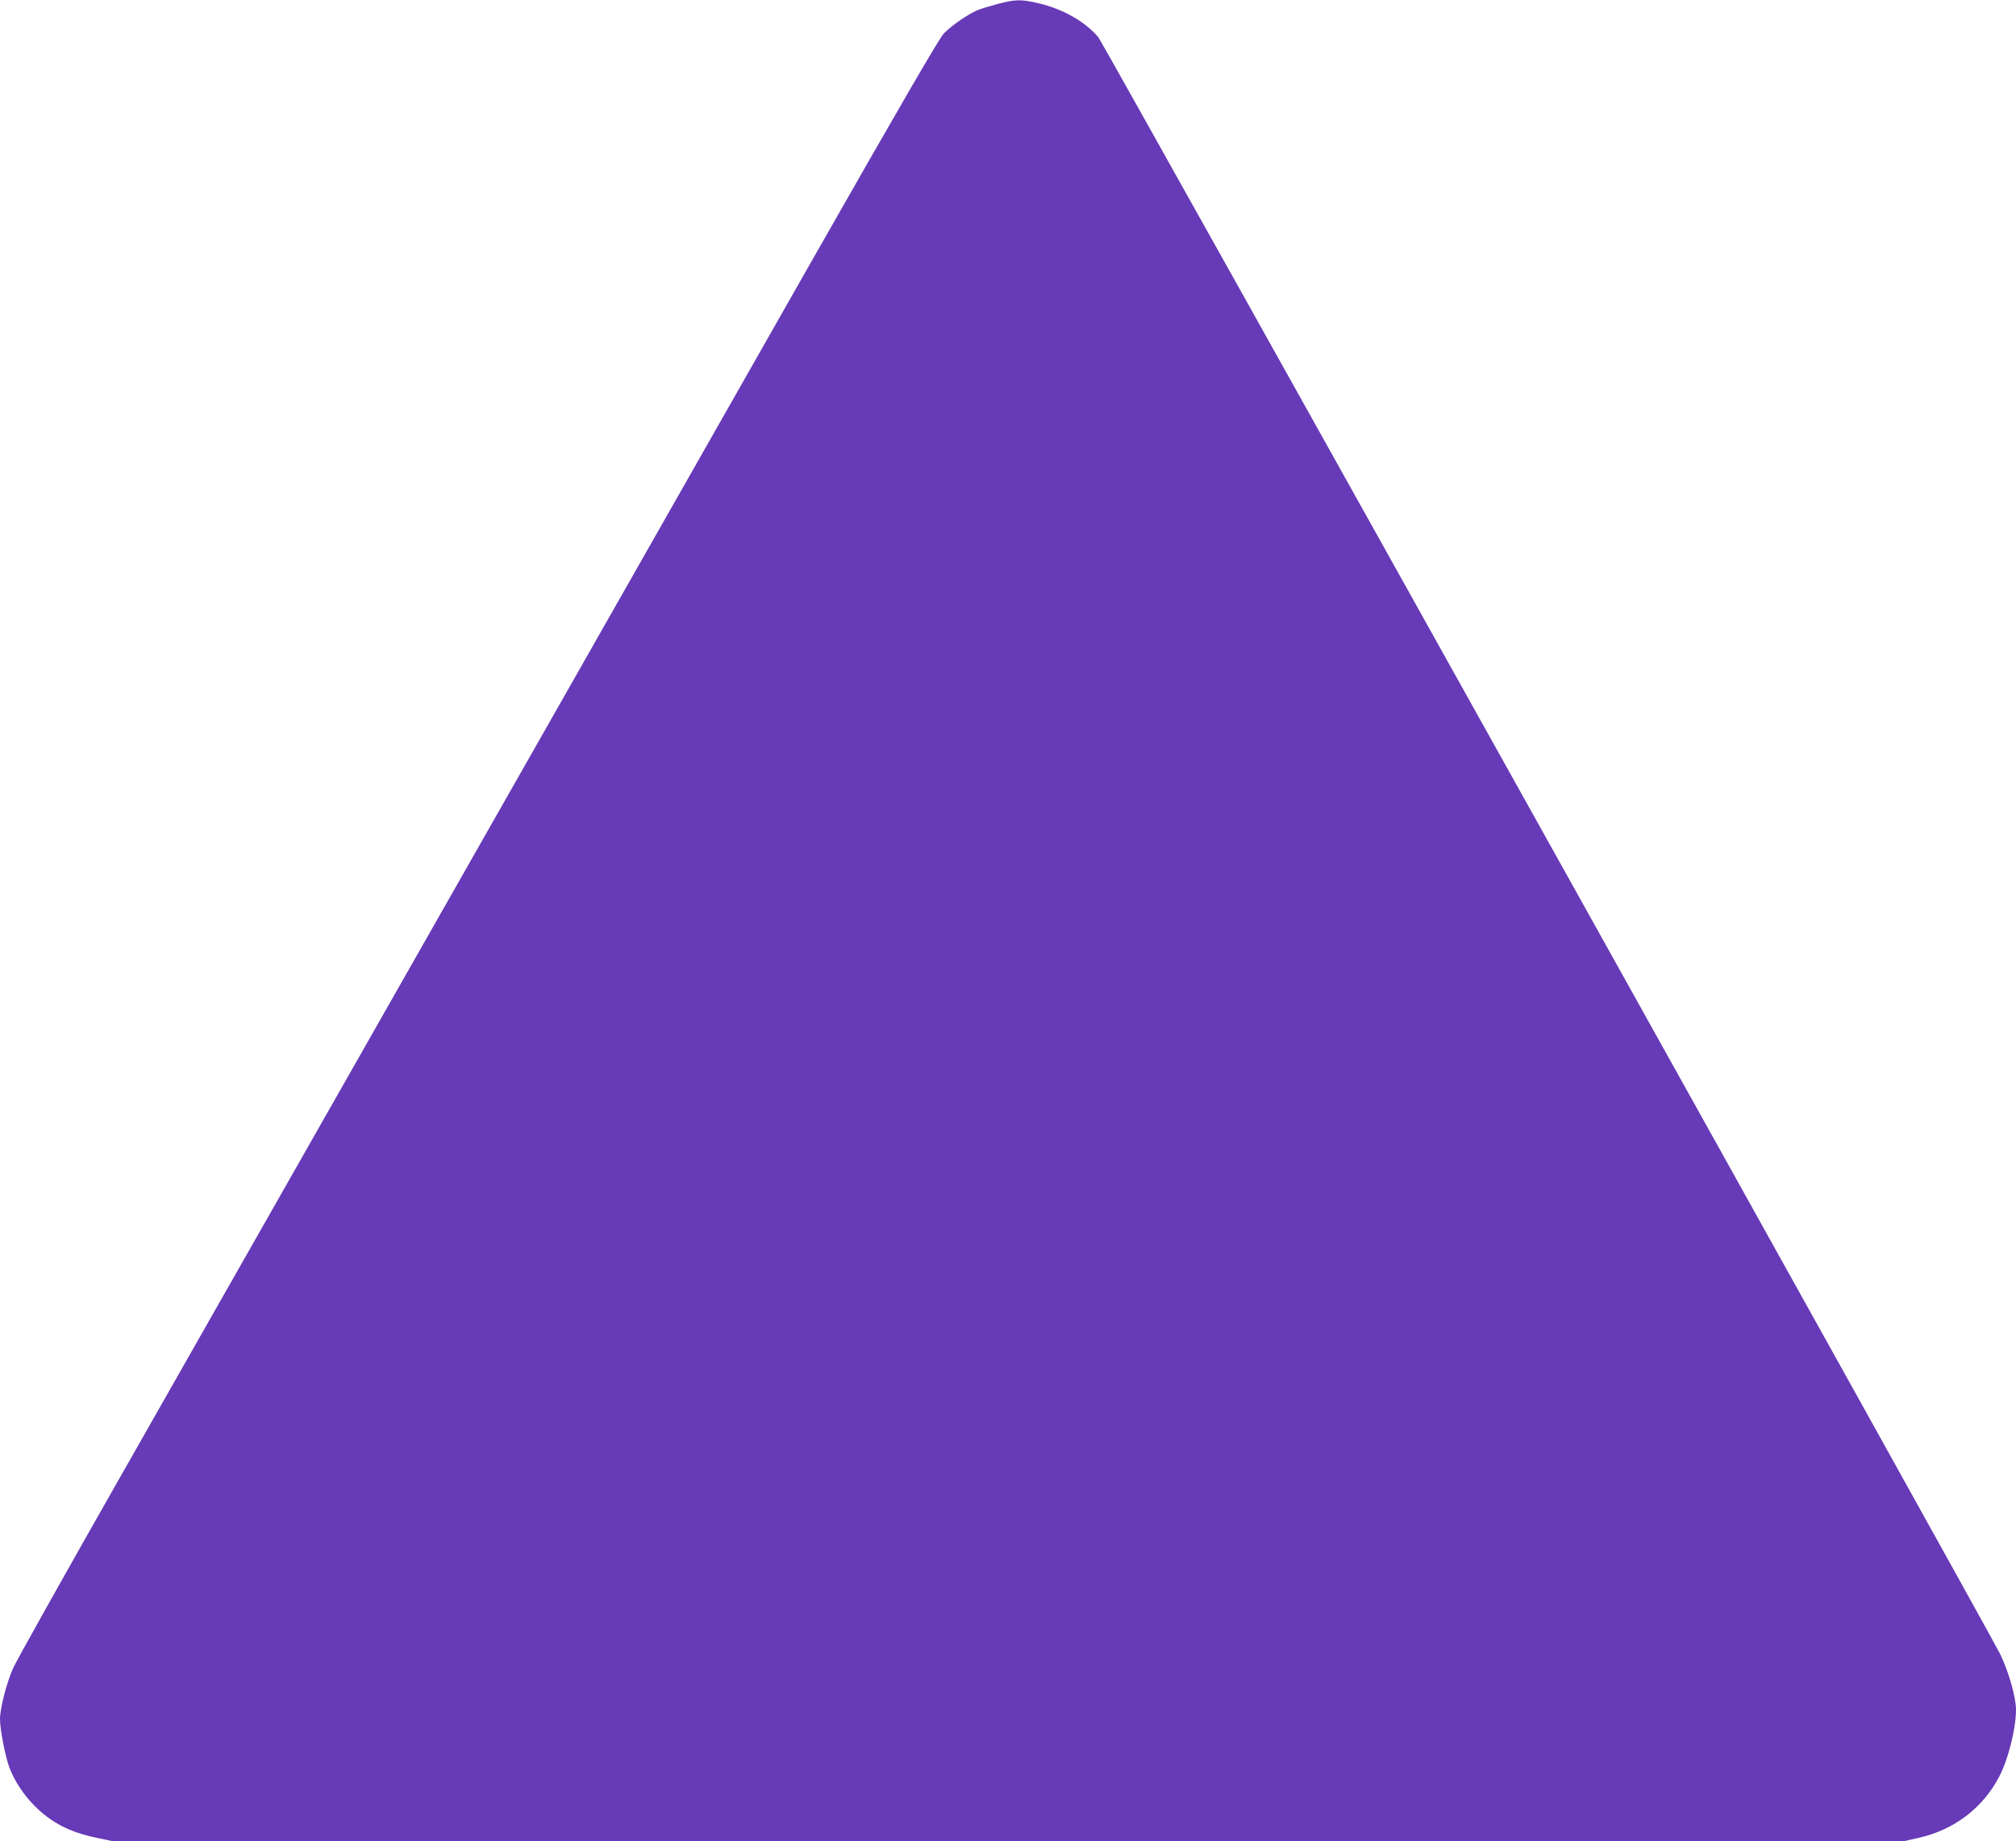
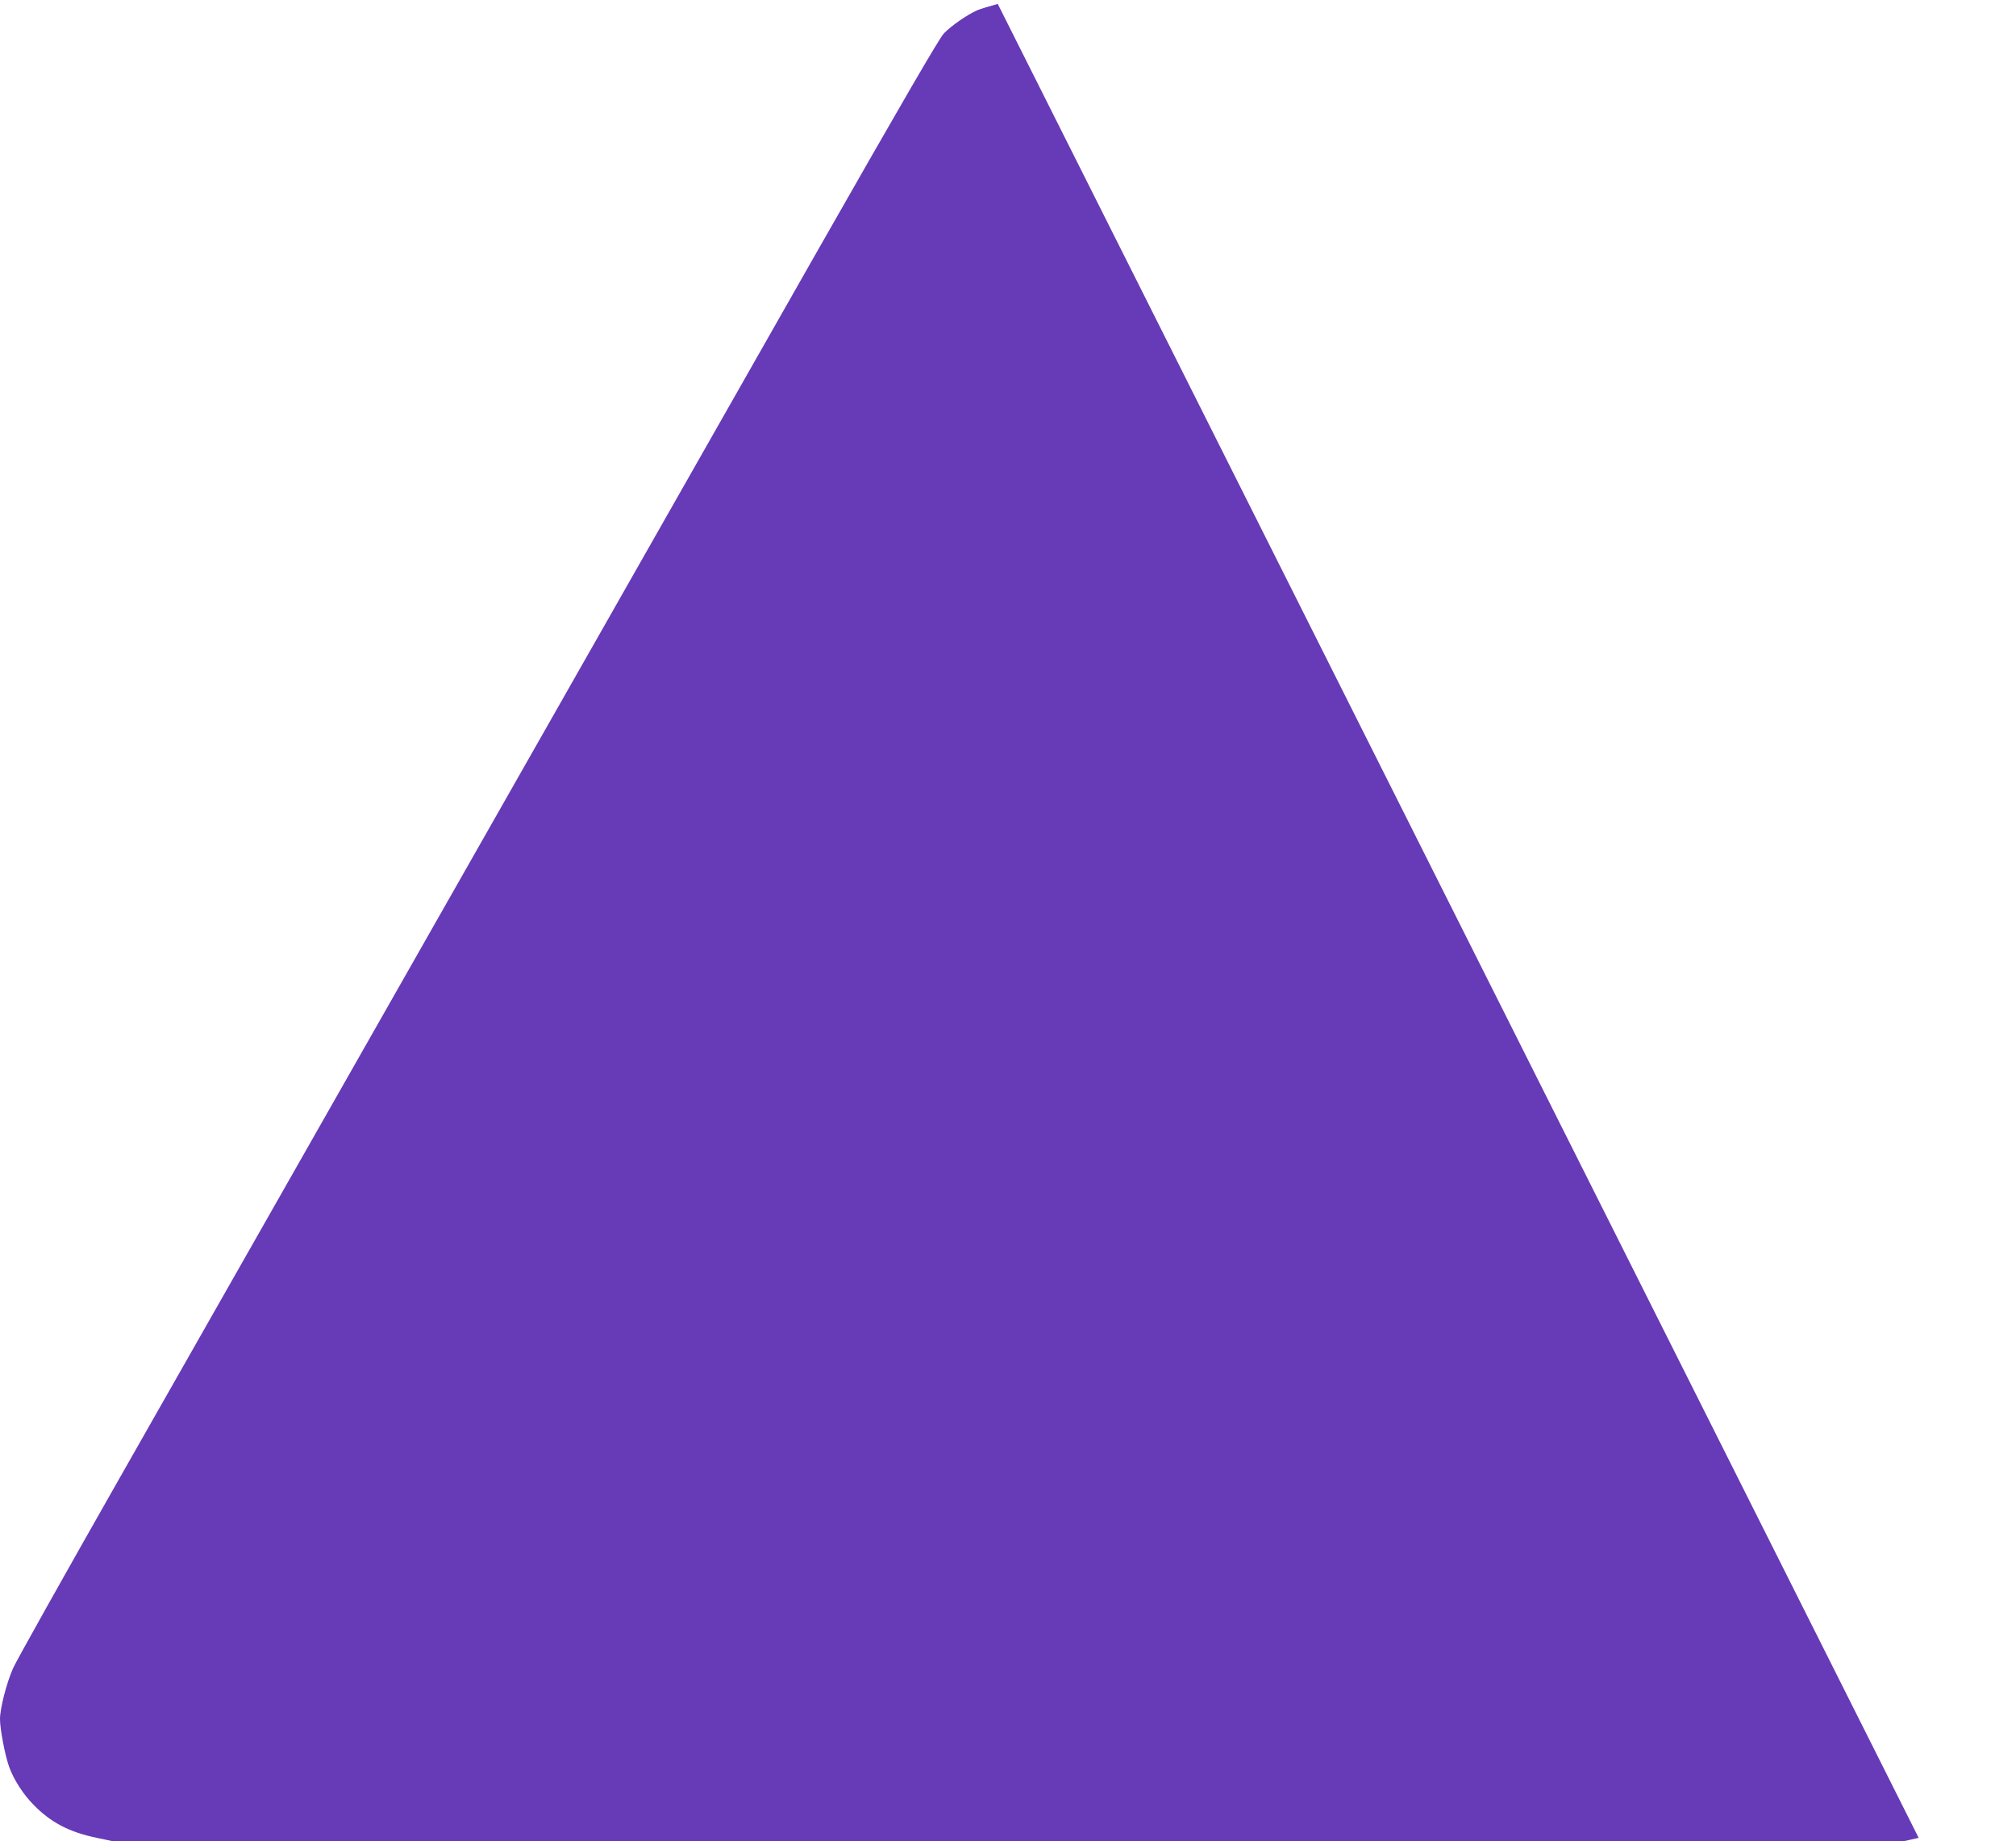
<svg xmlns="http://www.w3.org/2000/svg" version="1.0" width="1280pt" height="1169pt" viewBox="0 0 1280 1169" preserveAspectRatio="xMidYMid meet">
  <g transform="translate(0,1169) scale(0.1,-0.1)" fill="#673ab7" stroke="none">
-     <path d="M6335 11665 c-49 -13 -108 -31 -130 -40 -60 -26 -165 -98 -212 -147 -29 -30 -271 -447 -824 -1418 -430 -756 -1023 -1800 -1319 -2320 -1380 -2426 -2498 -4392 -3088 -5430 -355 -624 -661 -1170 -679 -1212 -42 -95 -83 -256 -83 -323 0 -66 33 -235 59 -306 31 -83 89 -172 154 -238 109 -112 227 -174 402 -210 l99 -21 5687 0 5687 0 94 21 c224 50 408 190 511 388 58 110 107 306 107 426 0 77 -46 240 -99 350 -63 132 -5697 10232 -5727 10268 -83 99 -225 180 -379 216 -111 26 -146 26 -260 -4z" />
+     <path d="M6335 11665 c-49 -13 -108 -31 -130 -40 -60 -26 -165 -98 -212 -147 -29 -30 -271 -447 -824 -1418 -430 -756 -1023 -1800 -1319 -2320 -1380 -2426 -2498 -4392 -3088 -5430 -355 -624 -661 -1170 -679 -1212 -42 -95 -83 -256 -83 -323 0 -66 33 -235 59 -306 31 -83 89 -172 154 -238 109 -112 227 -174 402 -210 l99 -21 5687 0 5687 0 94 21 z" />
  </g>
</svg>